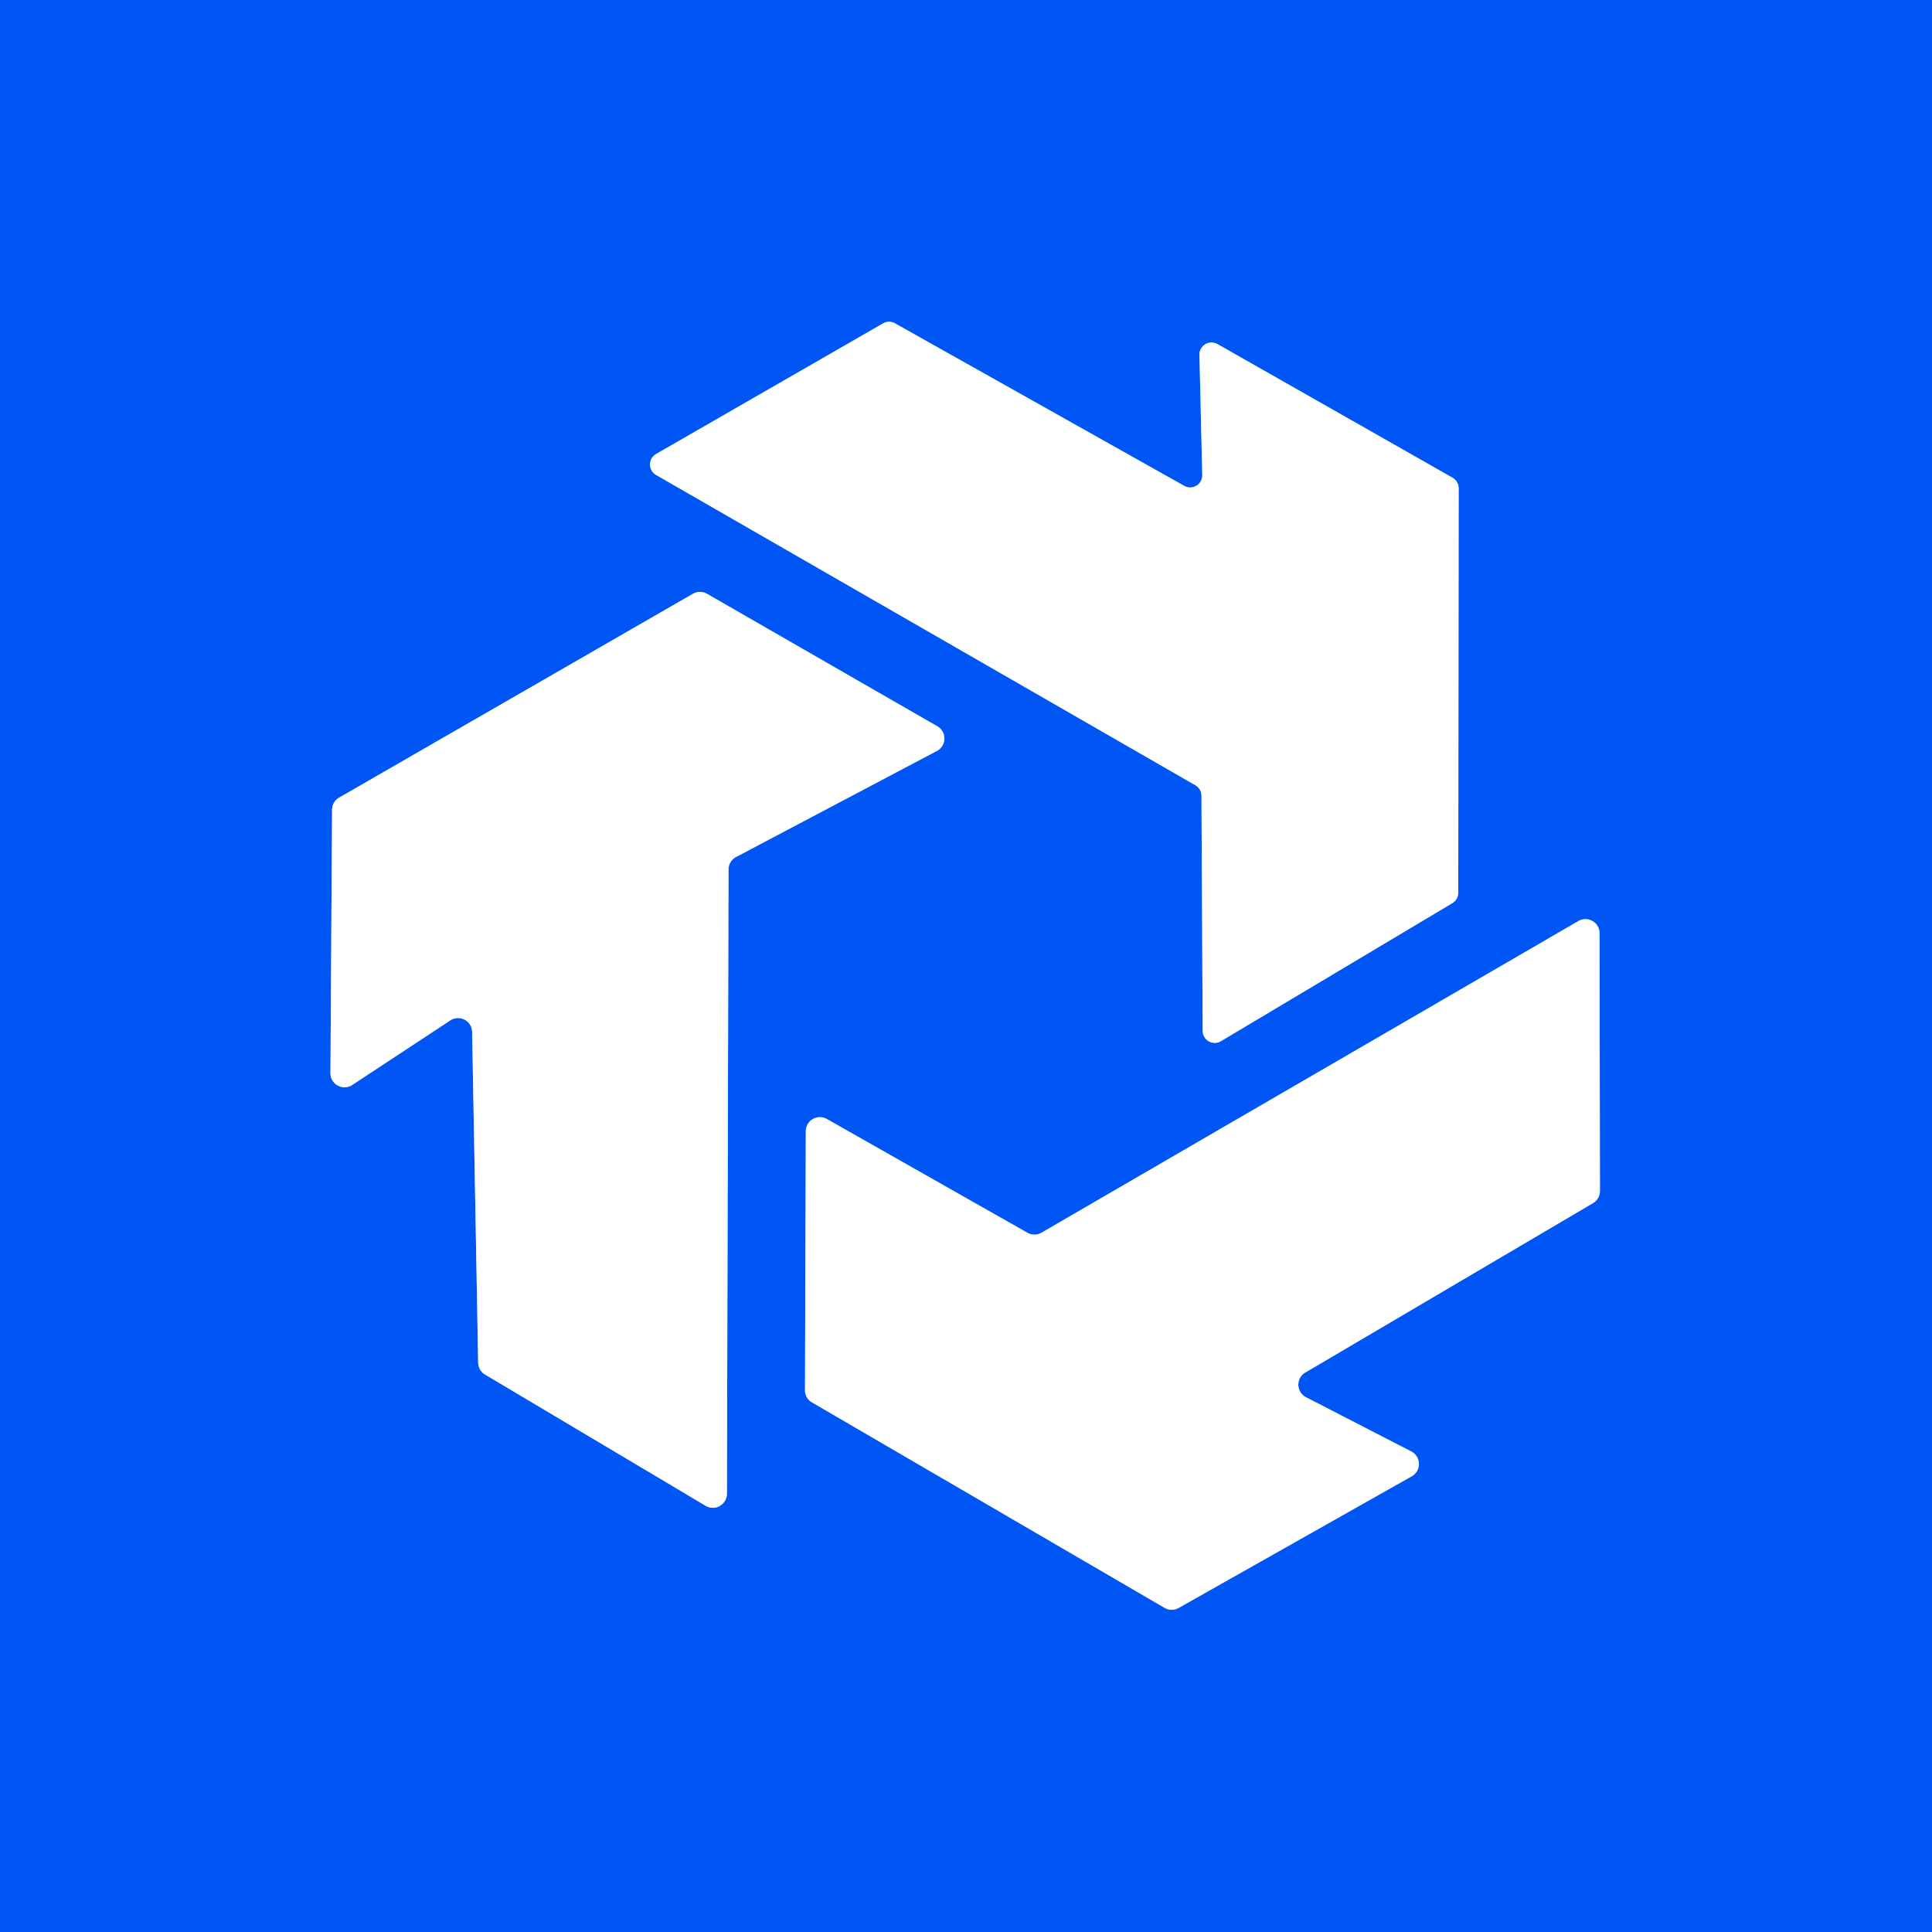
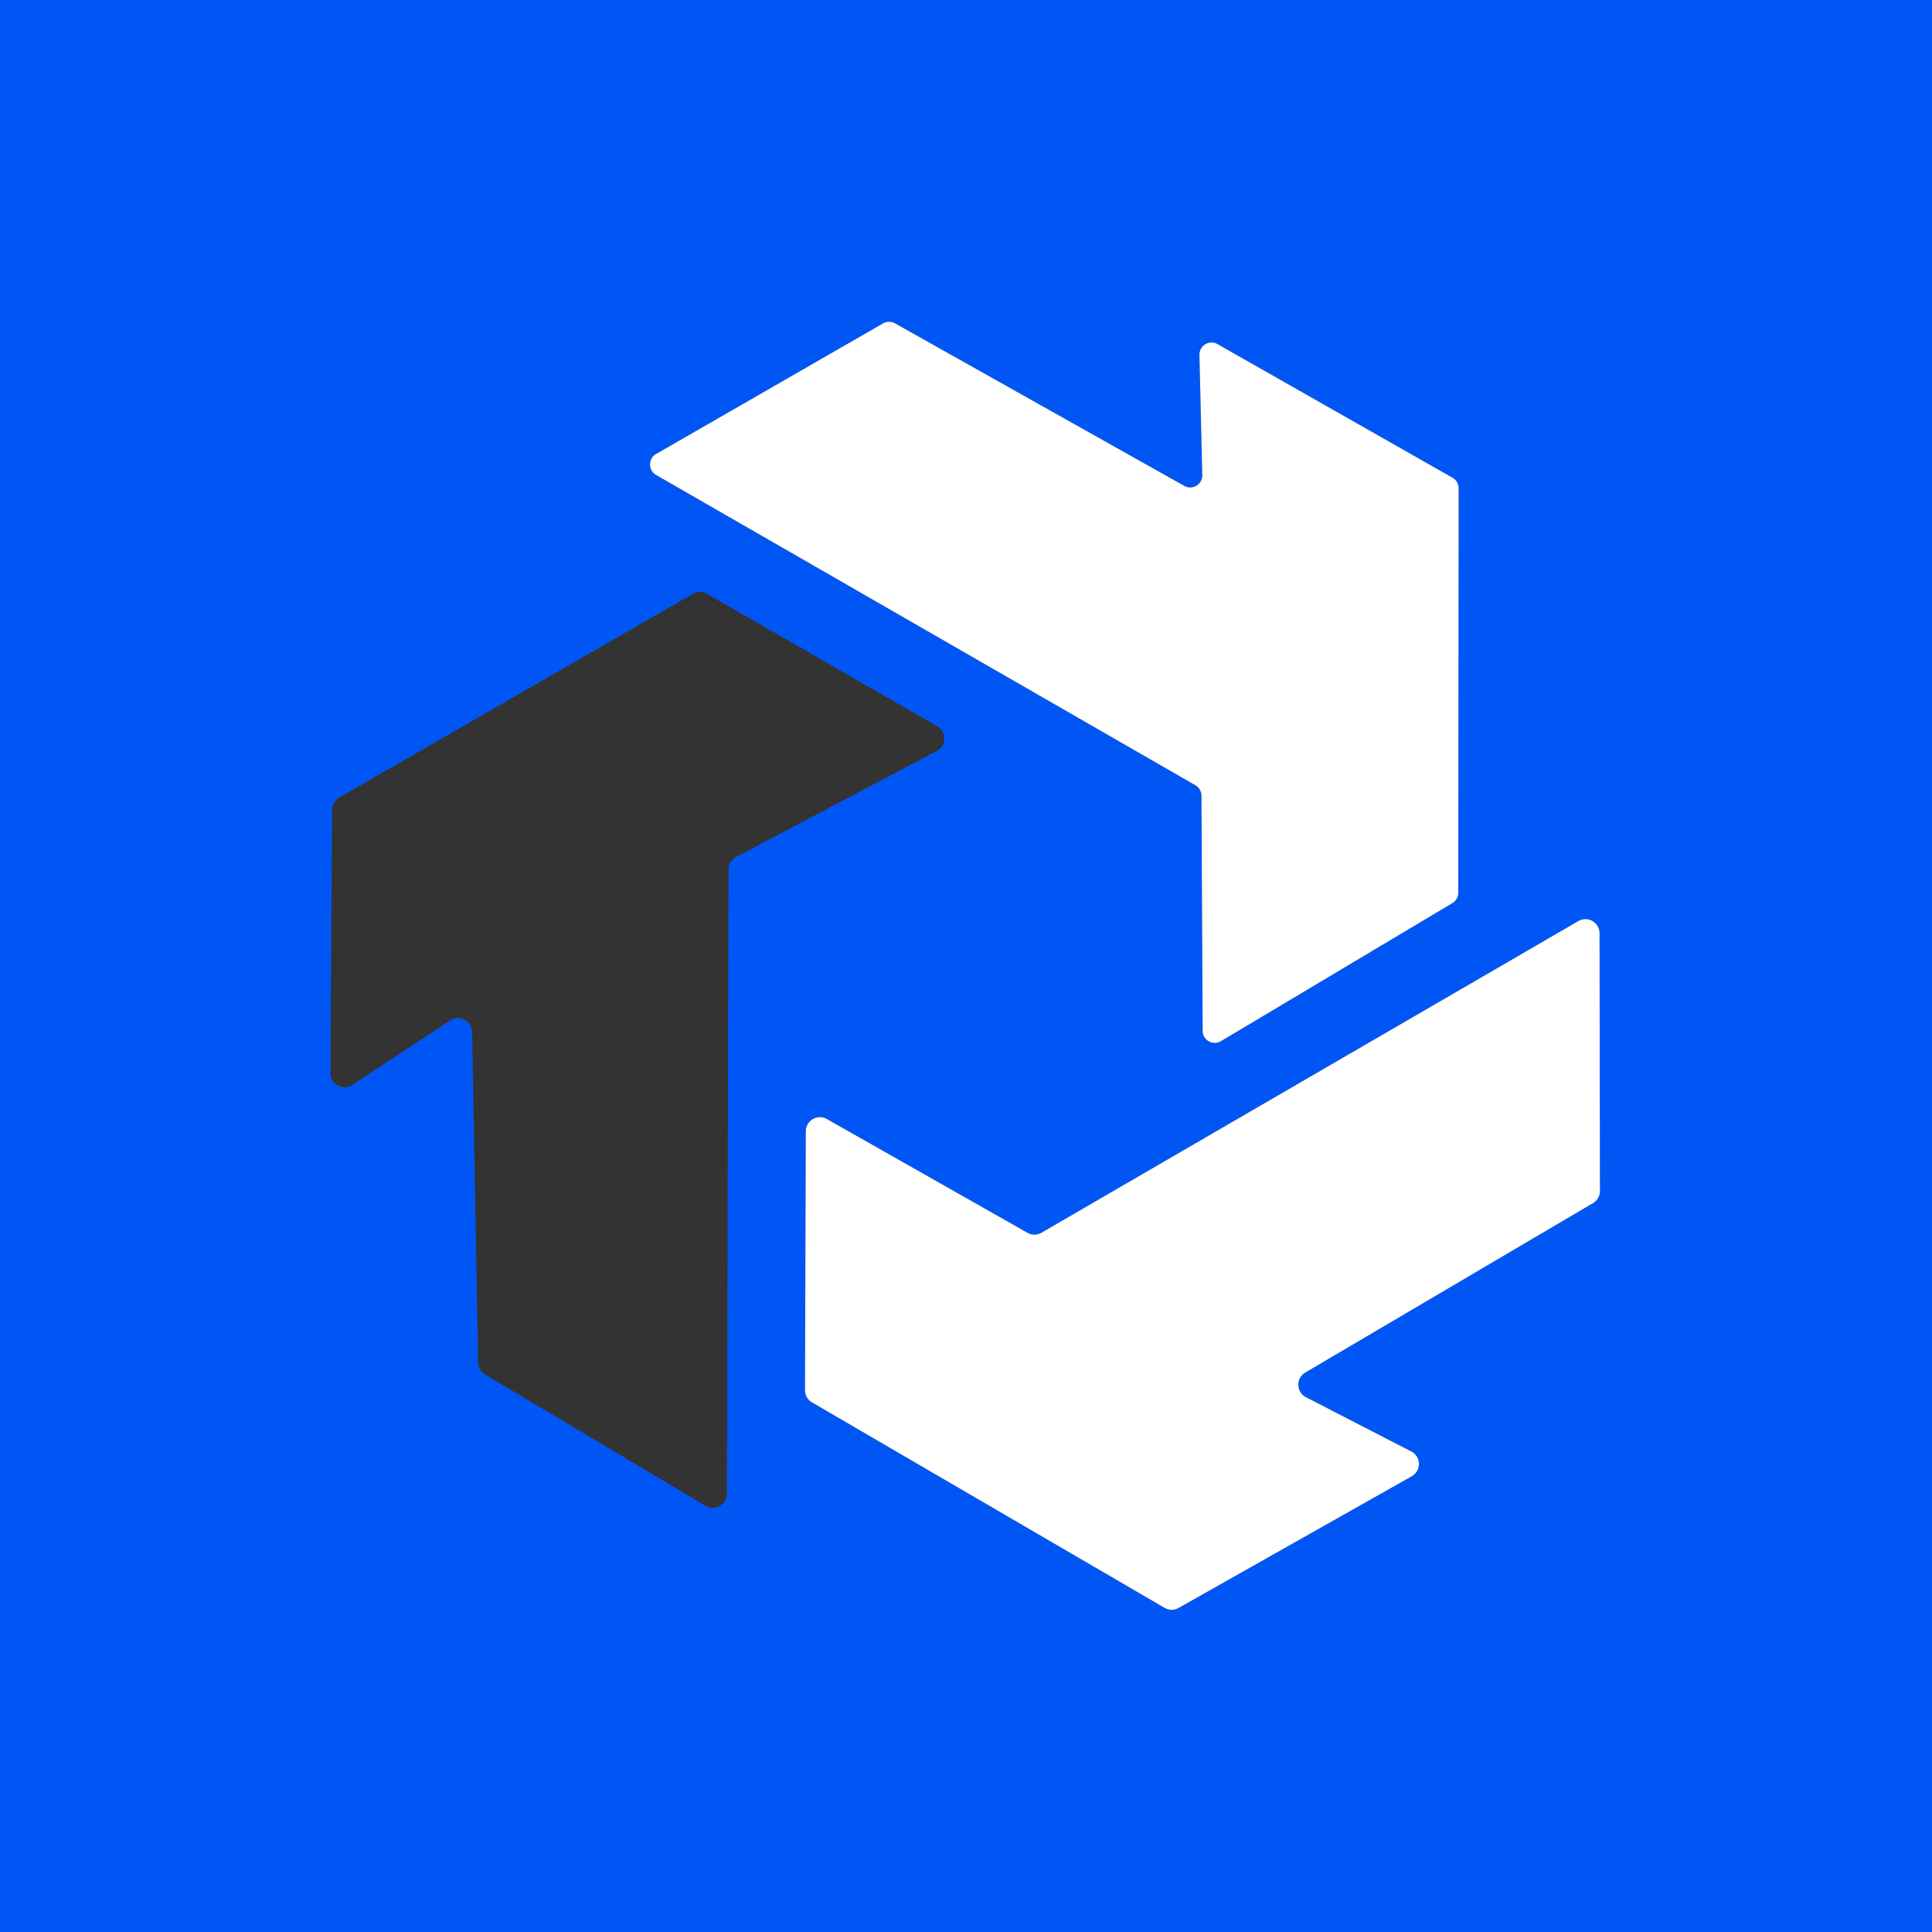
<svg xmlns="http://www.w3.org/2000/svg" version="1.1" viewBox="0.00 0.00 48.00 48.00">
  <rect x="0.00" y="0.00" width="48.00" height="48.00" fill="#333333" stroke="none" />
  <g stroke-width="2.00" fill="none" stroke-linecap="butt">
-     <path stroke="#80abfa" vector-effect="non-scaling-stroke" d="   M 29.87 11.80   A 0.30 0.30 0.0 0 1 29.42 12.07   L 22.23 8.03   A 0.30 0.30 0.0 0 0 21.93 8.04   L 16.30 11.28   A 0.30 0.30 0.0 0 0 16.30 11.80   L 29.70 19.51   A 0.30 0.30 0.0 0 1 29.85 19.77   L 29.88 25.61   A 0.30 0.30 0.0 0 0 30.33 25.87   L 36.08 22.44   A 0.30 0.30 0.0 0 0 36.23 22.18   L 36.24 12.13   A 0.30 0.30 0.0 0 0 36.09 11.87   L 30.25 8.55   A 0.30 0.30 0.0 0 0 29.80 8.82   L 29.87 11.80" />
-     <path stroke="#80abfa" vector-effect="non-scaling-stroke" d="   M 8.21 26.66   A 0.35 0.35 0.0 0 0 8.76 26.95   L 11.19 25.35   A 0.35 0.35 0.0 0 1 11.73 25.64   L 11.88 33.85   A 0.35 0.35 0.0 0 0 12.05 34.15   L 17.53 37.41   A 0.35 0.35 0.0 0 0 18.06 37.11   L 18.10 21.60   A 0.35 0.35 0.0 0 1 18.29 21.29   L 23.27 18.66   A 0.35 0.35 0.0 0 0 23.28 18.04   L 17.56 14.75   A 0.35 0.35 0.0 0 0 17.22 14.75   L 8.42 19.82   A 0.35 0.35 0.0 0 0 8.25 20.12   L 8.21 26.66" />
-     <path stroke="#80abfa" vector-effect="non-scaling-stroke" d="   M 25.87 30.63   A 0.35 0.35 0.0 0 1 25.53 30.63   L 20.54 27.80   A 0.35 0.35 0.0 0 0 20.02 28.10   L 20.00 34.54   A 0.35 0.35 0.0 0 0 20.17 34.84   L 28.94 39.95   A 0.35 0.35 0.0 0 0 29.28 39.95   L 35.07 36.68   A 0.35 0.35 0.0 0 0 35.06 36.06   L 32.44 34.71   A 0.35 0.35 0.0 0 1 32.43 34.10   L 39.58 29.89   A 0.35 0.35 0.0 0 0 39.75 29.59   L 39.74 23.19   A 0.35 0.35 0.0 0 0 39.22 22.88   L 25.87 30.63" />
-   </g>
+     </g>
  <path fill="#0056f5" d="   M 0.00 0.00   L 48.00 0.00   L 48.00 48.00   L 0.00 48.00   L 0.00 0.00   Z   M 29.87 11.80   A 0.30 0.30 0.0 0 1 29.42 12.07   L 22.23 8.03   A 0.30 0.30 0.0 0 0 21.93 8.04   L 16.30 11.28   A 0.30 0.30 0.0 0 0 16.30 11.80   L 29.70 19.51   A 0.30 0.30 0.0 0 1 29.85 19.77   L 29.88 25.61   A 0.30 0.30 0.0 0 0 30.33 25.87   L 36.08 22.44   A 0.30 0.30 0.0 0 0 36.23 22.18   L 36.24 12.13   A 0.30 0.30 0.0 0 0 36.09 11.87   L 30.25 8.55   A 0.30 0.30 0.0 0 0 29.80 8.82   L 29.87 11.80   Z   M 8.21 26.66   A 0.35 0.35 0.0 0 0 8.76 26.95   L 11.19 25.35   A 0.35 0.35 0.0 0 1 11.73 25.64   L 11.88 33.85   A 0.35 0.35 0.0 0 0 12.05 34.15   L 17.53 37.41   A 0.35 0.35 0.0 0 0 18.06 37.11   L 18.10 21.60   A 0.35 0.35 0.0 0 1 18.29 21.29   L 23.27 18.66   A 0.35 0.35 0.0 0 0 23.28 18.04   L 17.56 14.75   A 0.35 0.35 0.0 0 0 17.22 14.75   L 8.42 19.82   A 0.35 0.35 0.0 0 0 8.25 20.12   L 8.21 26.66   Z   M 25.87 30.63   A 0.35 0.35 0.0 0 1 25.53 30.63   L 20.54 27.80   A 0.35 0.35 0.0 0 0 20.02 28.10   L 20.00 34.54   A 0.35 0.35 0.0 0 0 20.17 34.84   L 28.94 39.95   A 0.35 0.35 0.0 0 0 29.28 39.95   L 35.07 36.68   A 0.35 0.35 0.0 0 0 35.06 36.06   L 32.44 34.71   A 0.35 0.35 0.0 0 1 32.43 34.10   L 39.58 29.89   A 0.35 0.35 0.0 0 0 39.75 29.59   L 39.74 23.19   A 0.35 0.35 0.0 0 0 39.22 22.88   L 25.87 30.63   Z" />
  <path fill="#ffffff" d="   M 29.87 11.80   L 29.80 8.82   A 0.30 0.30 0.0 0 1 30.25 8.55   L 36.09 11.87   A 0.30 0.30 0.0 0 1 36.24 12.13   L 36.23 22.18   A 0.30 0.30 0.0 0 1 36.08 22.44   L 30.33 25.87   A 0.30 0.30 0.0 0 1 29.88 25.61   L 29.85 19.77   A 0.30 0.30 0.0 0 0 29.70 19.51   L 16.30 11.80   A 0.30 0.30 0.0 0 1 16.30 11.28   L 21.93 8.04   A 0.30 0.30 0.0 0 1 22.23 8.03   L 29.42 12.07   A 0.30 0.30 0.0 0 0 29.87 11.80   Z" />
-   <path fill="#ffffff" d="   M 8.21 26.66   L 8.25 20.12   A 0.35 0.35 0.0 0 1 8.42 19.82   L 17.22 14.75   A 0.35 0.35 0.0 0 1 17.56 14.75   L 23.28 18.04   A 0.35 0.35 0.0 0 1 23.27 18.66   L 18.29 21.29   A 0.35 0.35 0.0 0 0 18.10 21.60   L 18.06 37.11   A 0.35 0.35 0.0 0 1 17.53 37.41   L 12.05 34.15   A 0.35 0.35 0.0 0 1 11.88 33.85   L 11.73 25.64   A 0.35 0.35 0.0 0 0 11.19 25.35   L 8.76 26.95   A 0.35 0.35 0.0 0 1 8.21 26.66   Z" />
  <path fill="#ffffff" d="   M 25.87 30.63   L 39.22 22.88   A 0.35 0.35 0.0 0 1 39.74 23.19   L 39.75 29.59   A 0.35 0.35 0.0 0 1 39.58 29.89   L 32.43 34.10   A 0.35 0.35 0.0 0 0 32.44 34.71   L 35.06 36.06   A 0.35 0.35 0.0 0 1 35.07 36.68   L 29.28 39.95   A 0.35 0.35 0.0 0 1 28.94 39.95   L 20.17 34.84   A 0.35 0.35 0.0 0 1 20.00 34.54   L 20.02 28.10   A 0.35 0.35 0.0 0 1 20.54 27.80   L 25.53 30.63   A 0.35 0.35 0.0 0 0 25.87 30.63   Z" />
</svg>